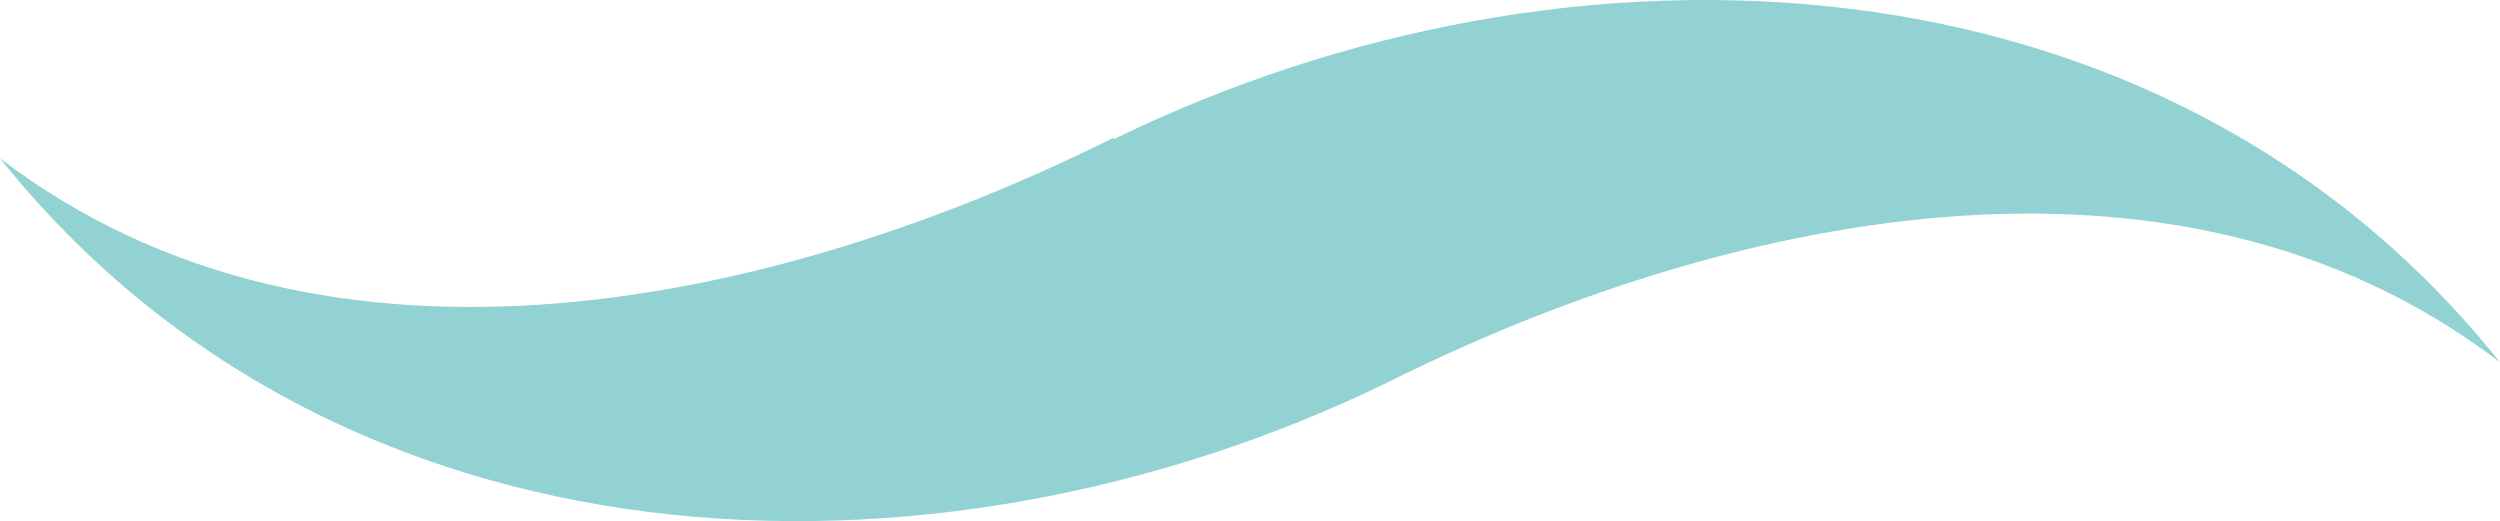
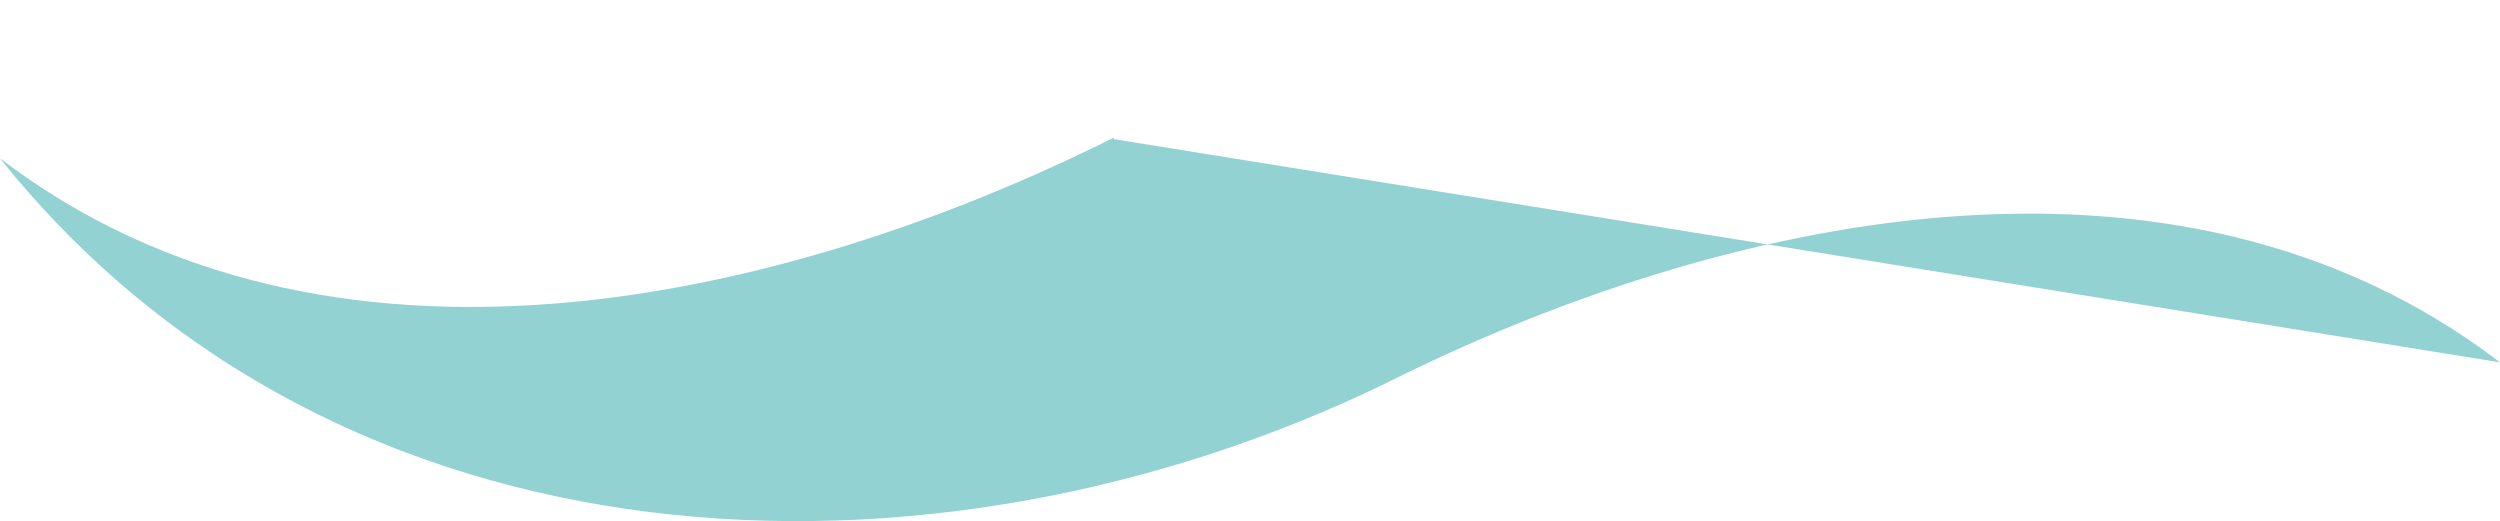
<svg xmlns="http://www.w3.org/2000/svg" width="26.591" height="5.543" version="1.1" viewBox="0 0 26.591 5.543">
  <g isolation="isolate">
    <g id="_レイヤー_1" data-name="レイヤー_1">
-       <path d="M11.848,1.48v-.017c-3.493,1.745-8.357,2.885-11.848.221,3.598,4.498,9.912,4.74,14.75,2.388,3.486-1.745,8.358-2.882,11.841-.218C23.003-.642,16.687-.883,11.848,1.48" fill="#93d2d3" mix-blend-mode="multiply" />
+       <path d="M11.848,1.48v-.017c-3.493,1.745-8.357,2.885-11.848.221,3.598,4.498,9.912,4.74,14.75,2.388,3.486-1.745,8.358-2.882,11.841-.218" fill="#93d2d3" mix-blend-mode="multiply" />
    </g>
  </g>
</svg>